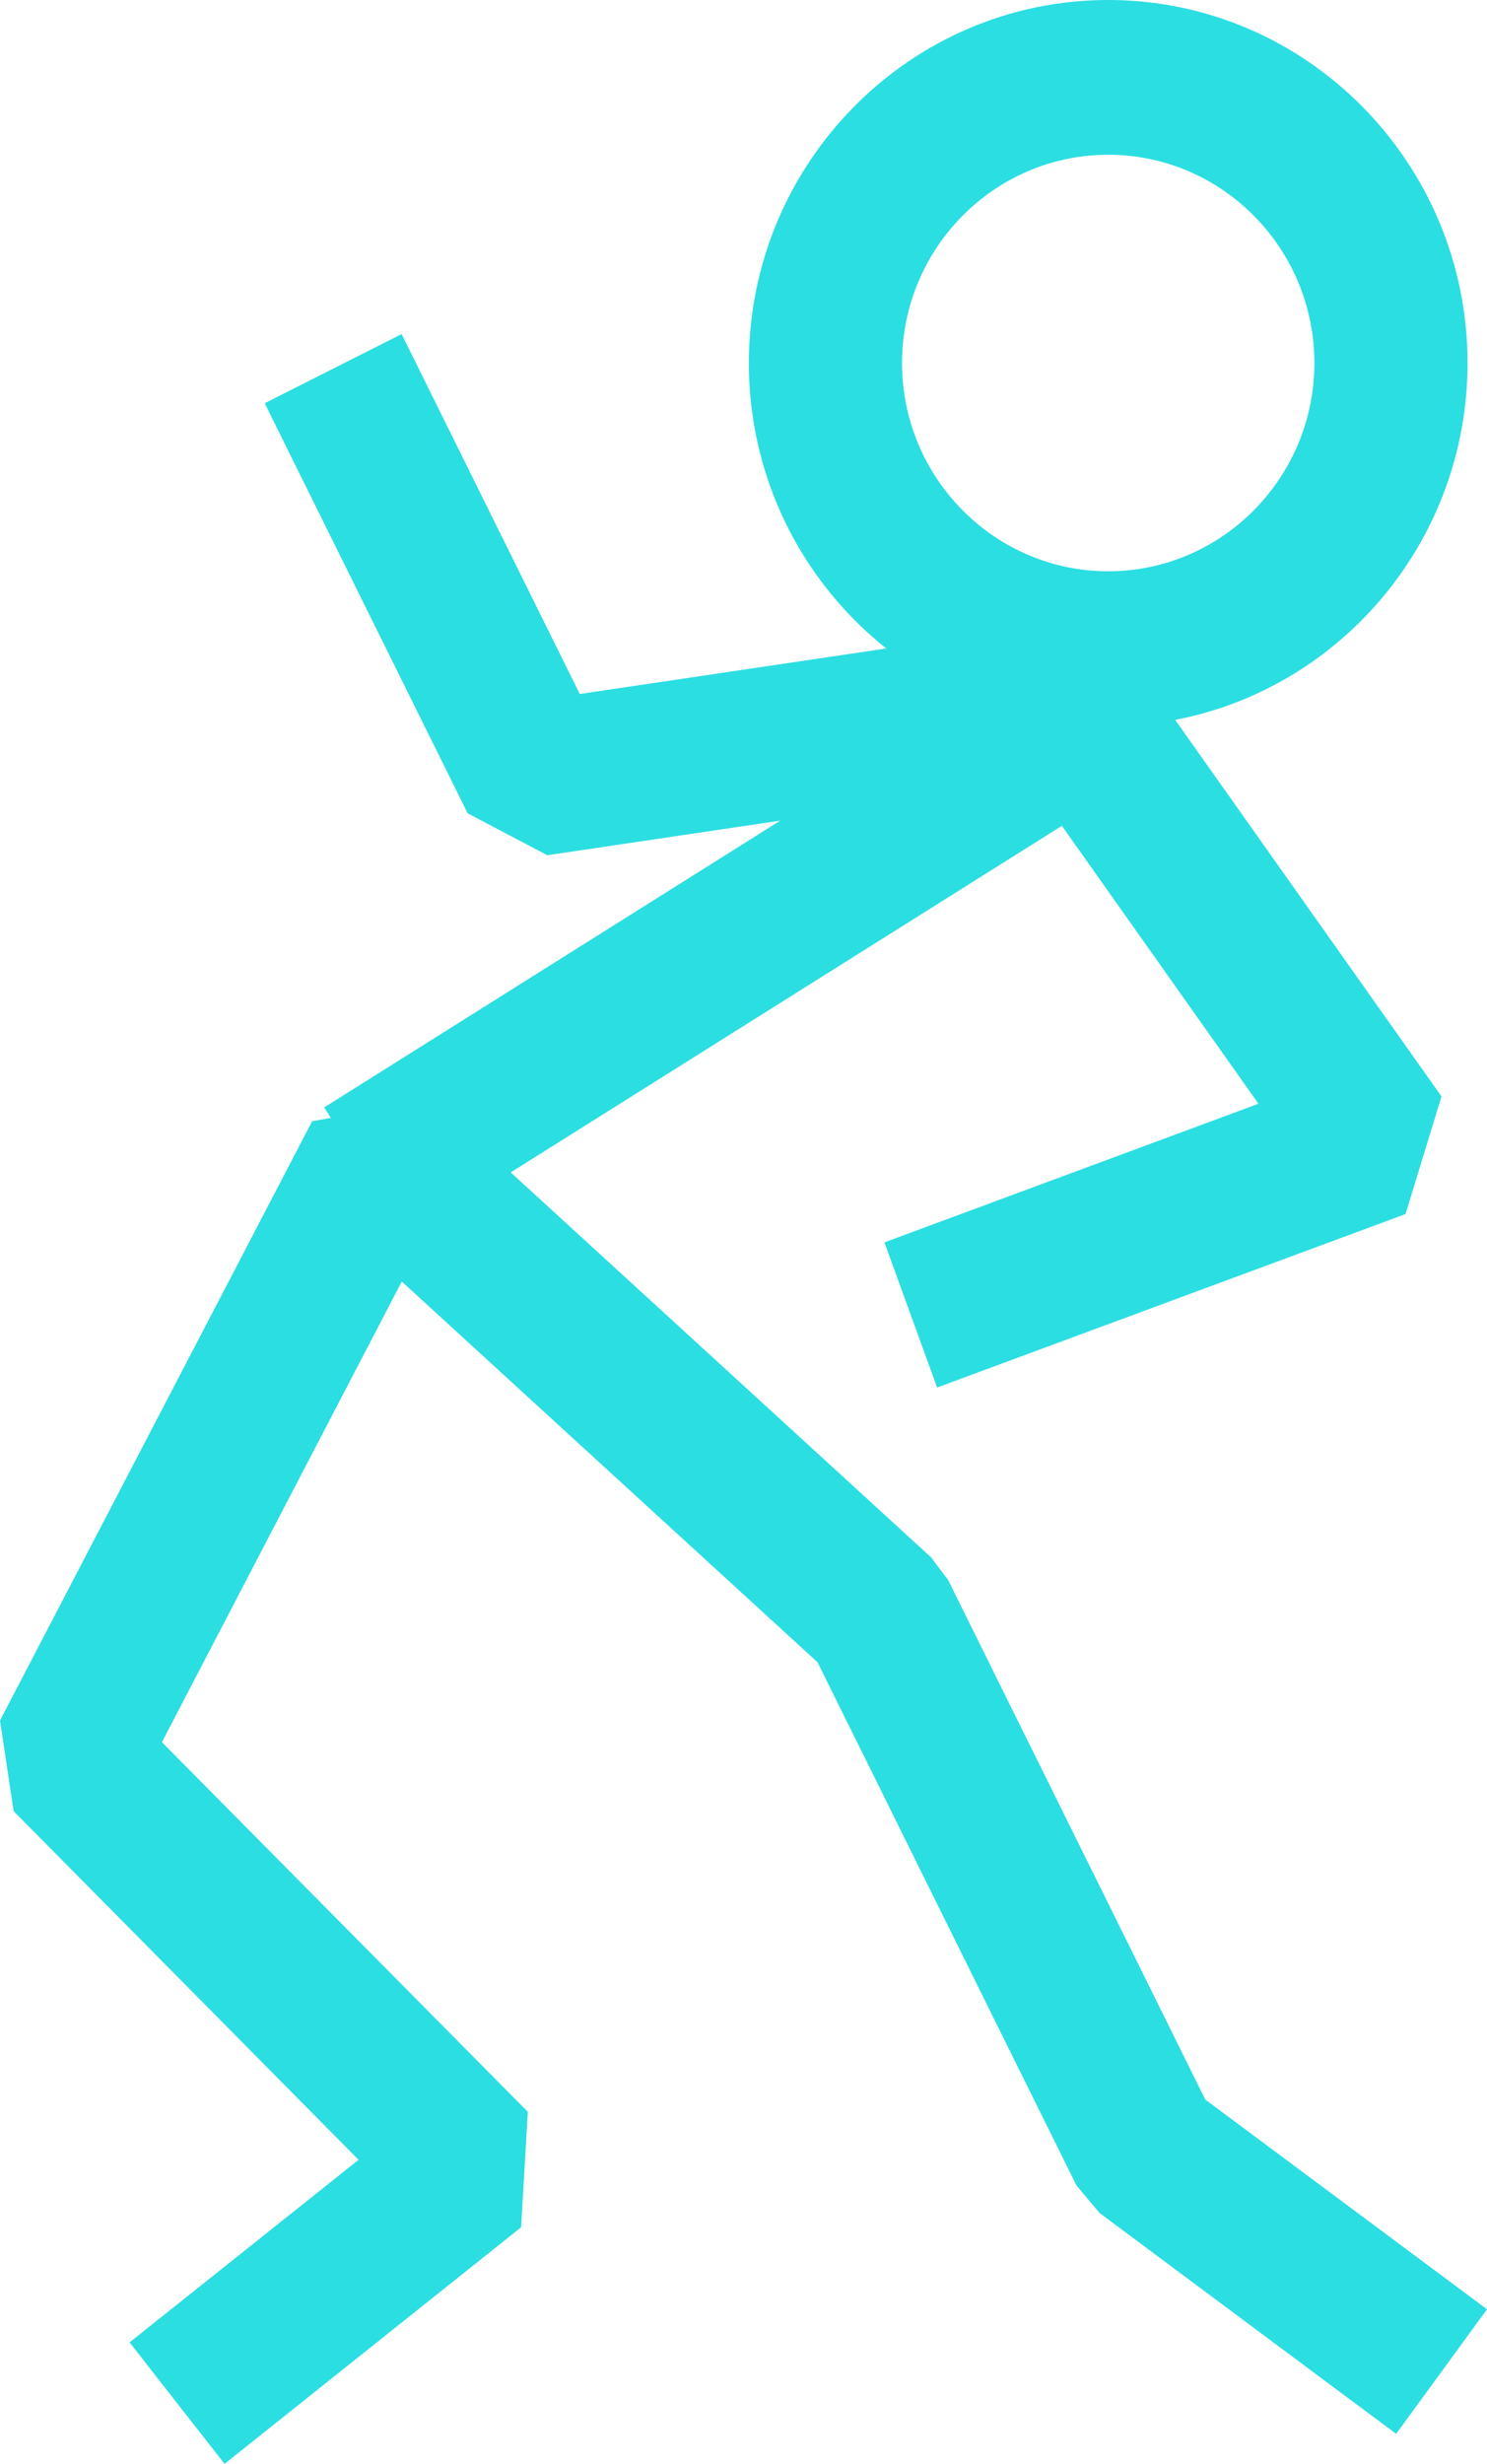
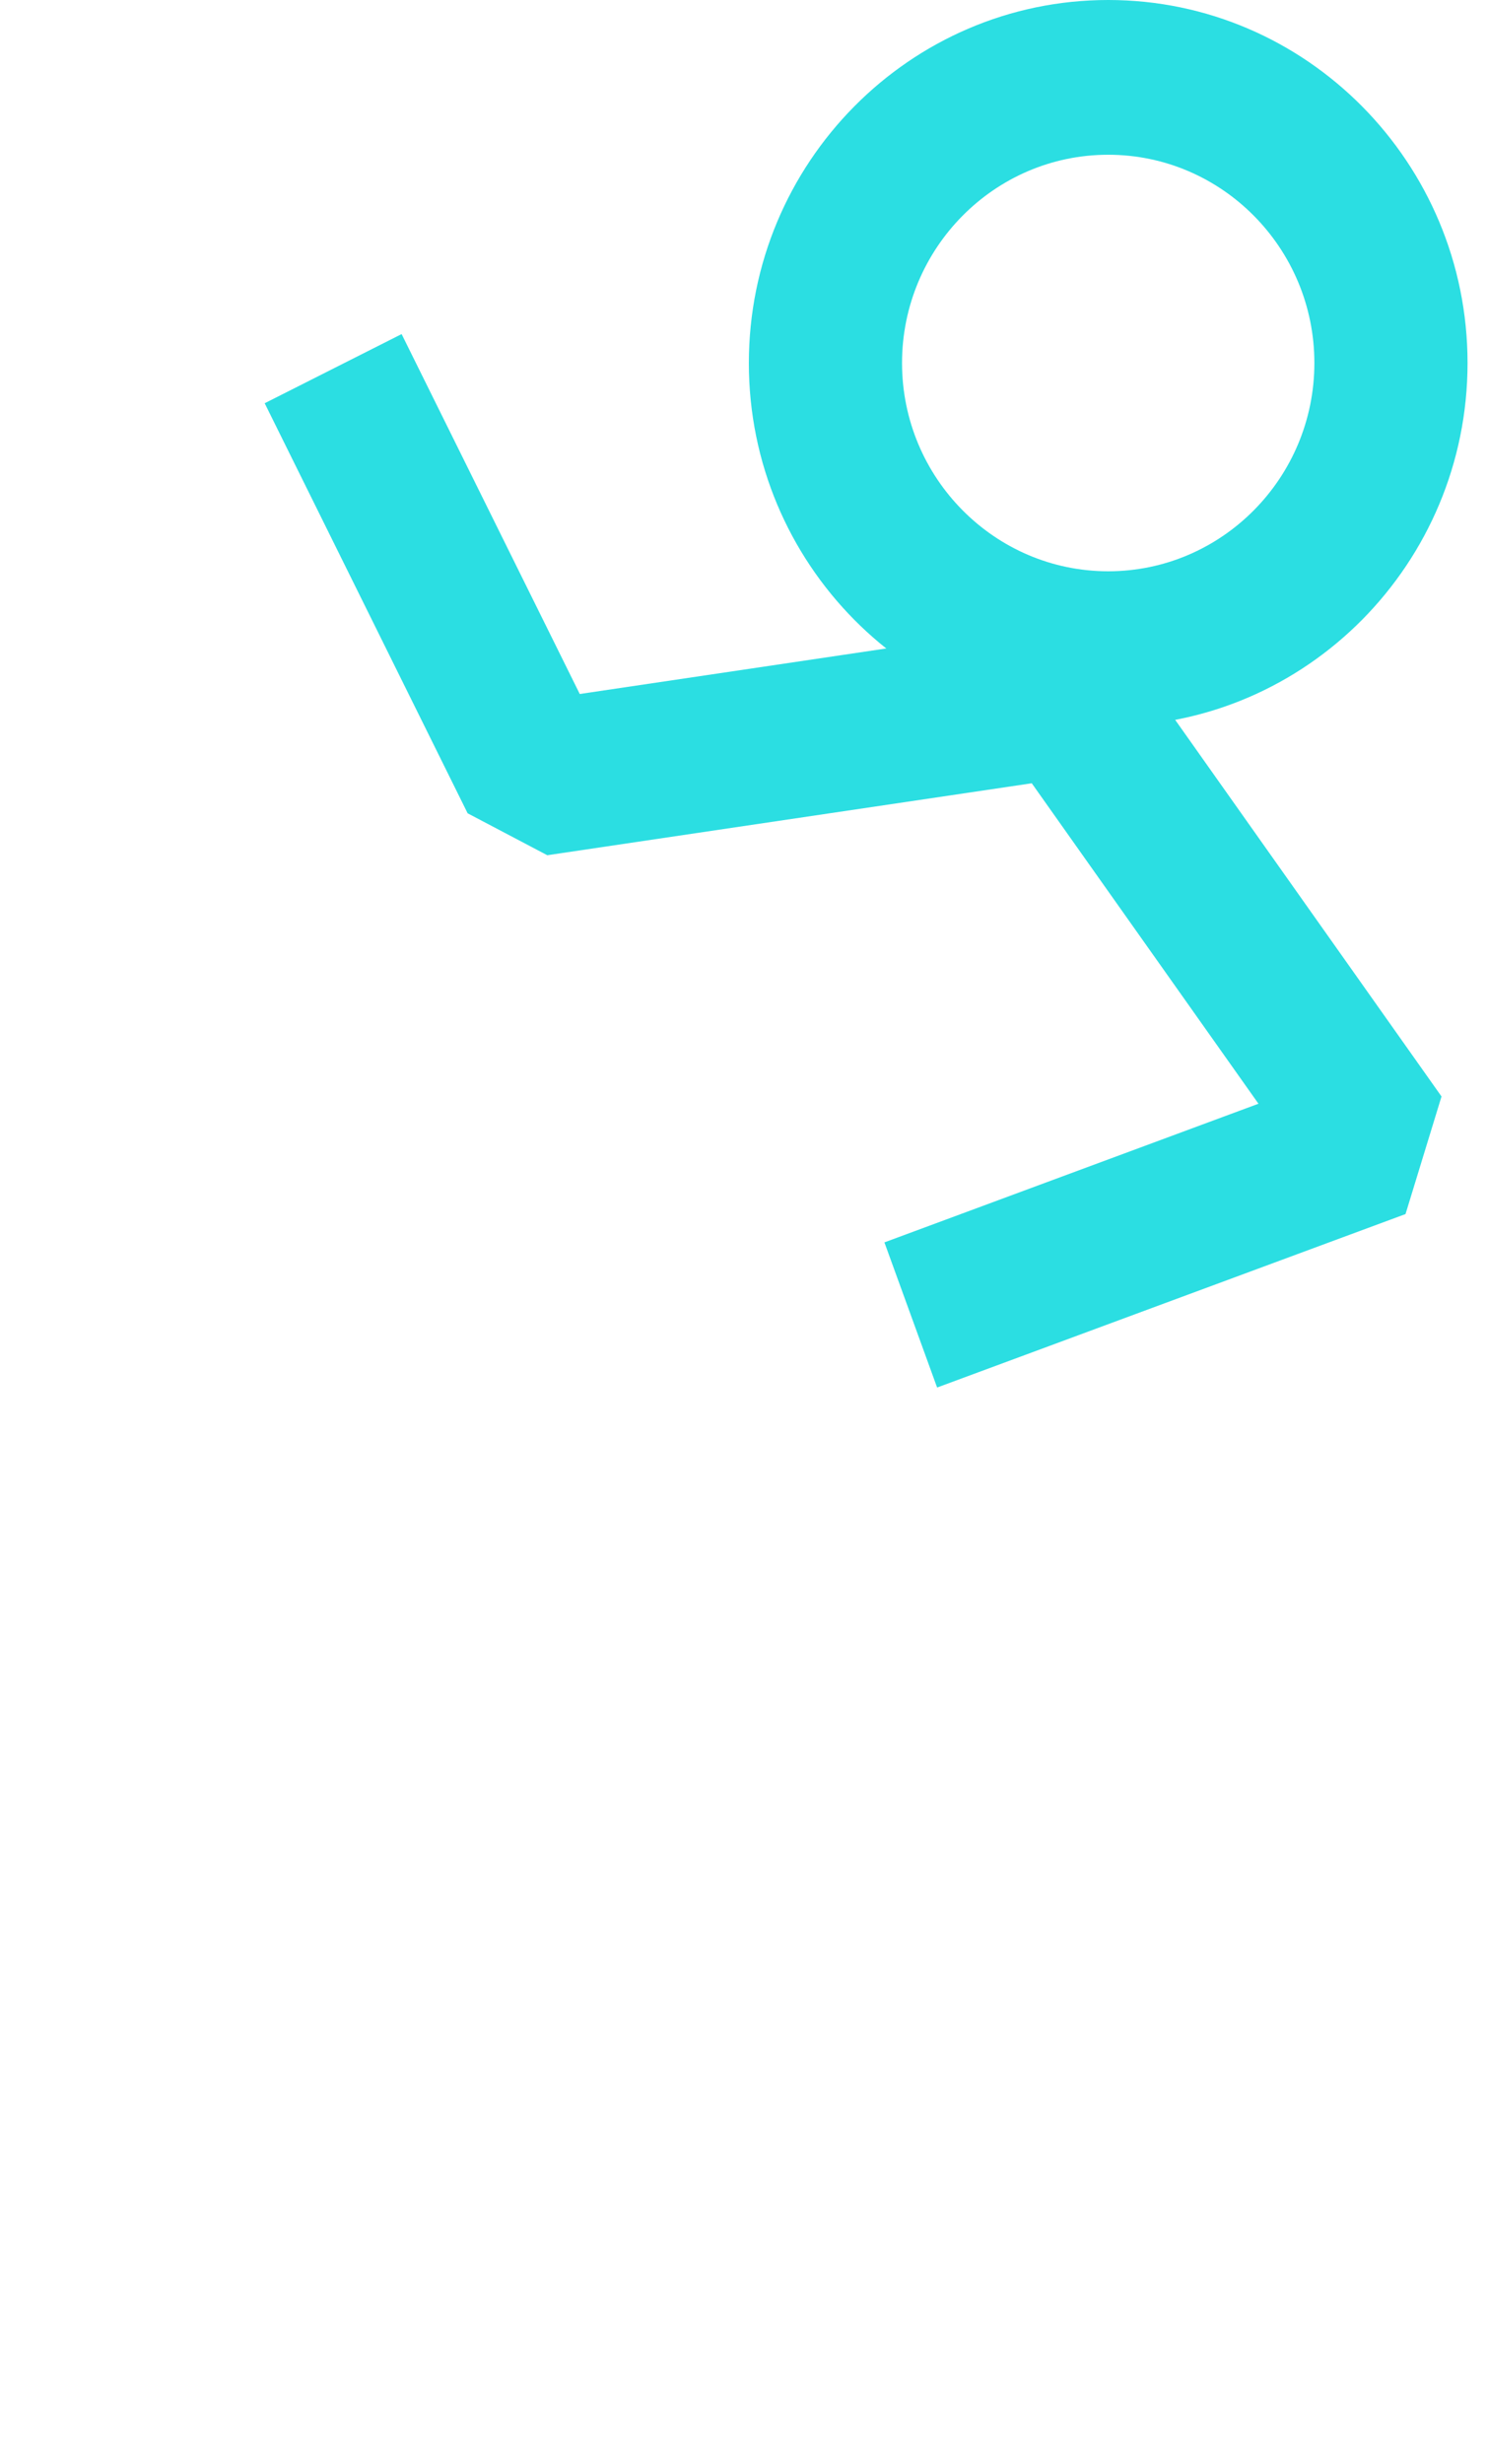
<svg xmlns="http://www.w3.org/2000/svg" width="93" height="154" viewBox="0 0 93 154" fill="none">
  <path d="M69.309 45.389C56.913 45.389 46.835 35.204 46.835 22.699C46.835 10.184 56.913 0 69.309 0C81.706 0 91.783 10.184 91.783 22.689C91.783 35.204 81.706 45.389 69.309 45.389ZM69.309 9.672C62.201 9.672 56.415 15.513 56.415 22.689C56.415 29.866 62.201 35.707 69.309 35.707C76.418 35.707 82.204 29.866 82.204 22.689C82.204 15.513 76.418 9.672 69.309 9.672Z" fill="#2BDEE2" />
  <path d="M58.609 86.725L55.313 77.653L78.707 68.987L64.529 48.957L34.228 53.455L29.247 50.834L16.554 25.204L25.118 20.881L36.259 43.377L66.033 38.957L70.622 40.93L90.155 68.533L87.904 75.883L58.609 86.725Z" fill="#2BDEE2" />
-   <path d="M64.207 41.609L20.28 69.215L25.343 77.427L69.27 49.82L64.207 41.609Z" fill="#2BDEE2" />
-   <path d="M14.044 154L8.104 146.408L22.426 134.995L0.853 113.205L0 107.538L19.523 70.08L26.986 68.745L58.226 97.334L59.298 98.756L75.383 131.233L93 144.338L87.319 152.124L68.773 138.322L67.326 136.601L51.127 103.892L25.128 80.1L10.126 108.892L33.012 131.997L32.59 139.212L14.044 154Z" fill="#2BDEE2" />
</svg>